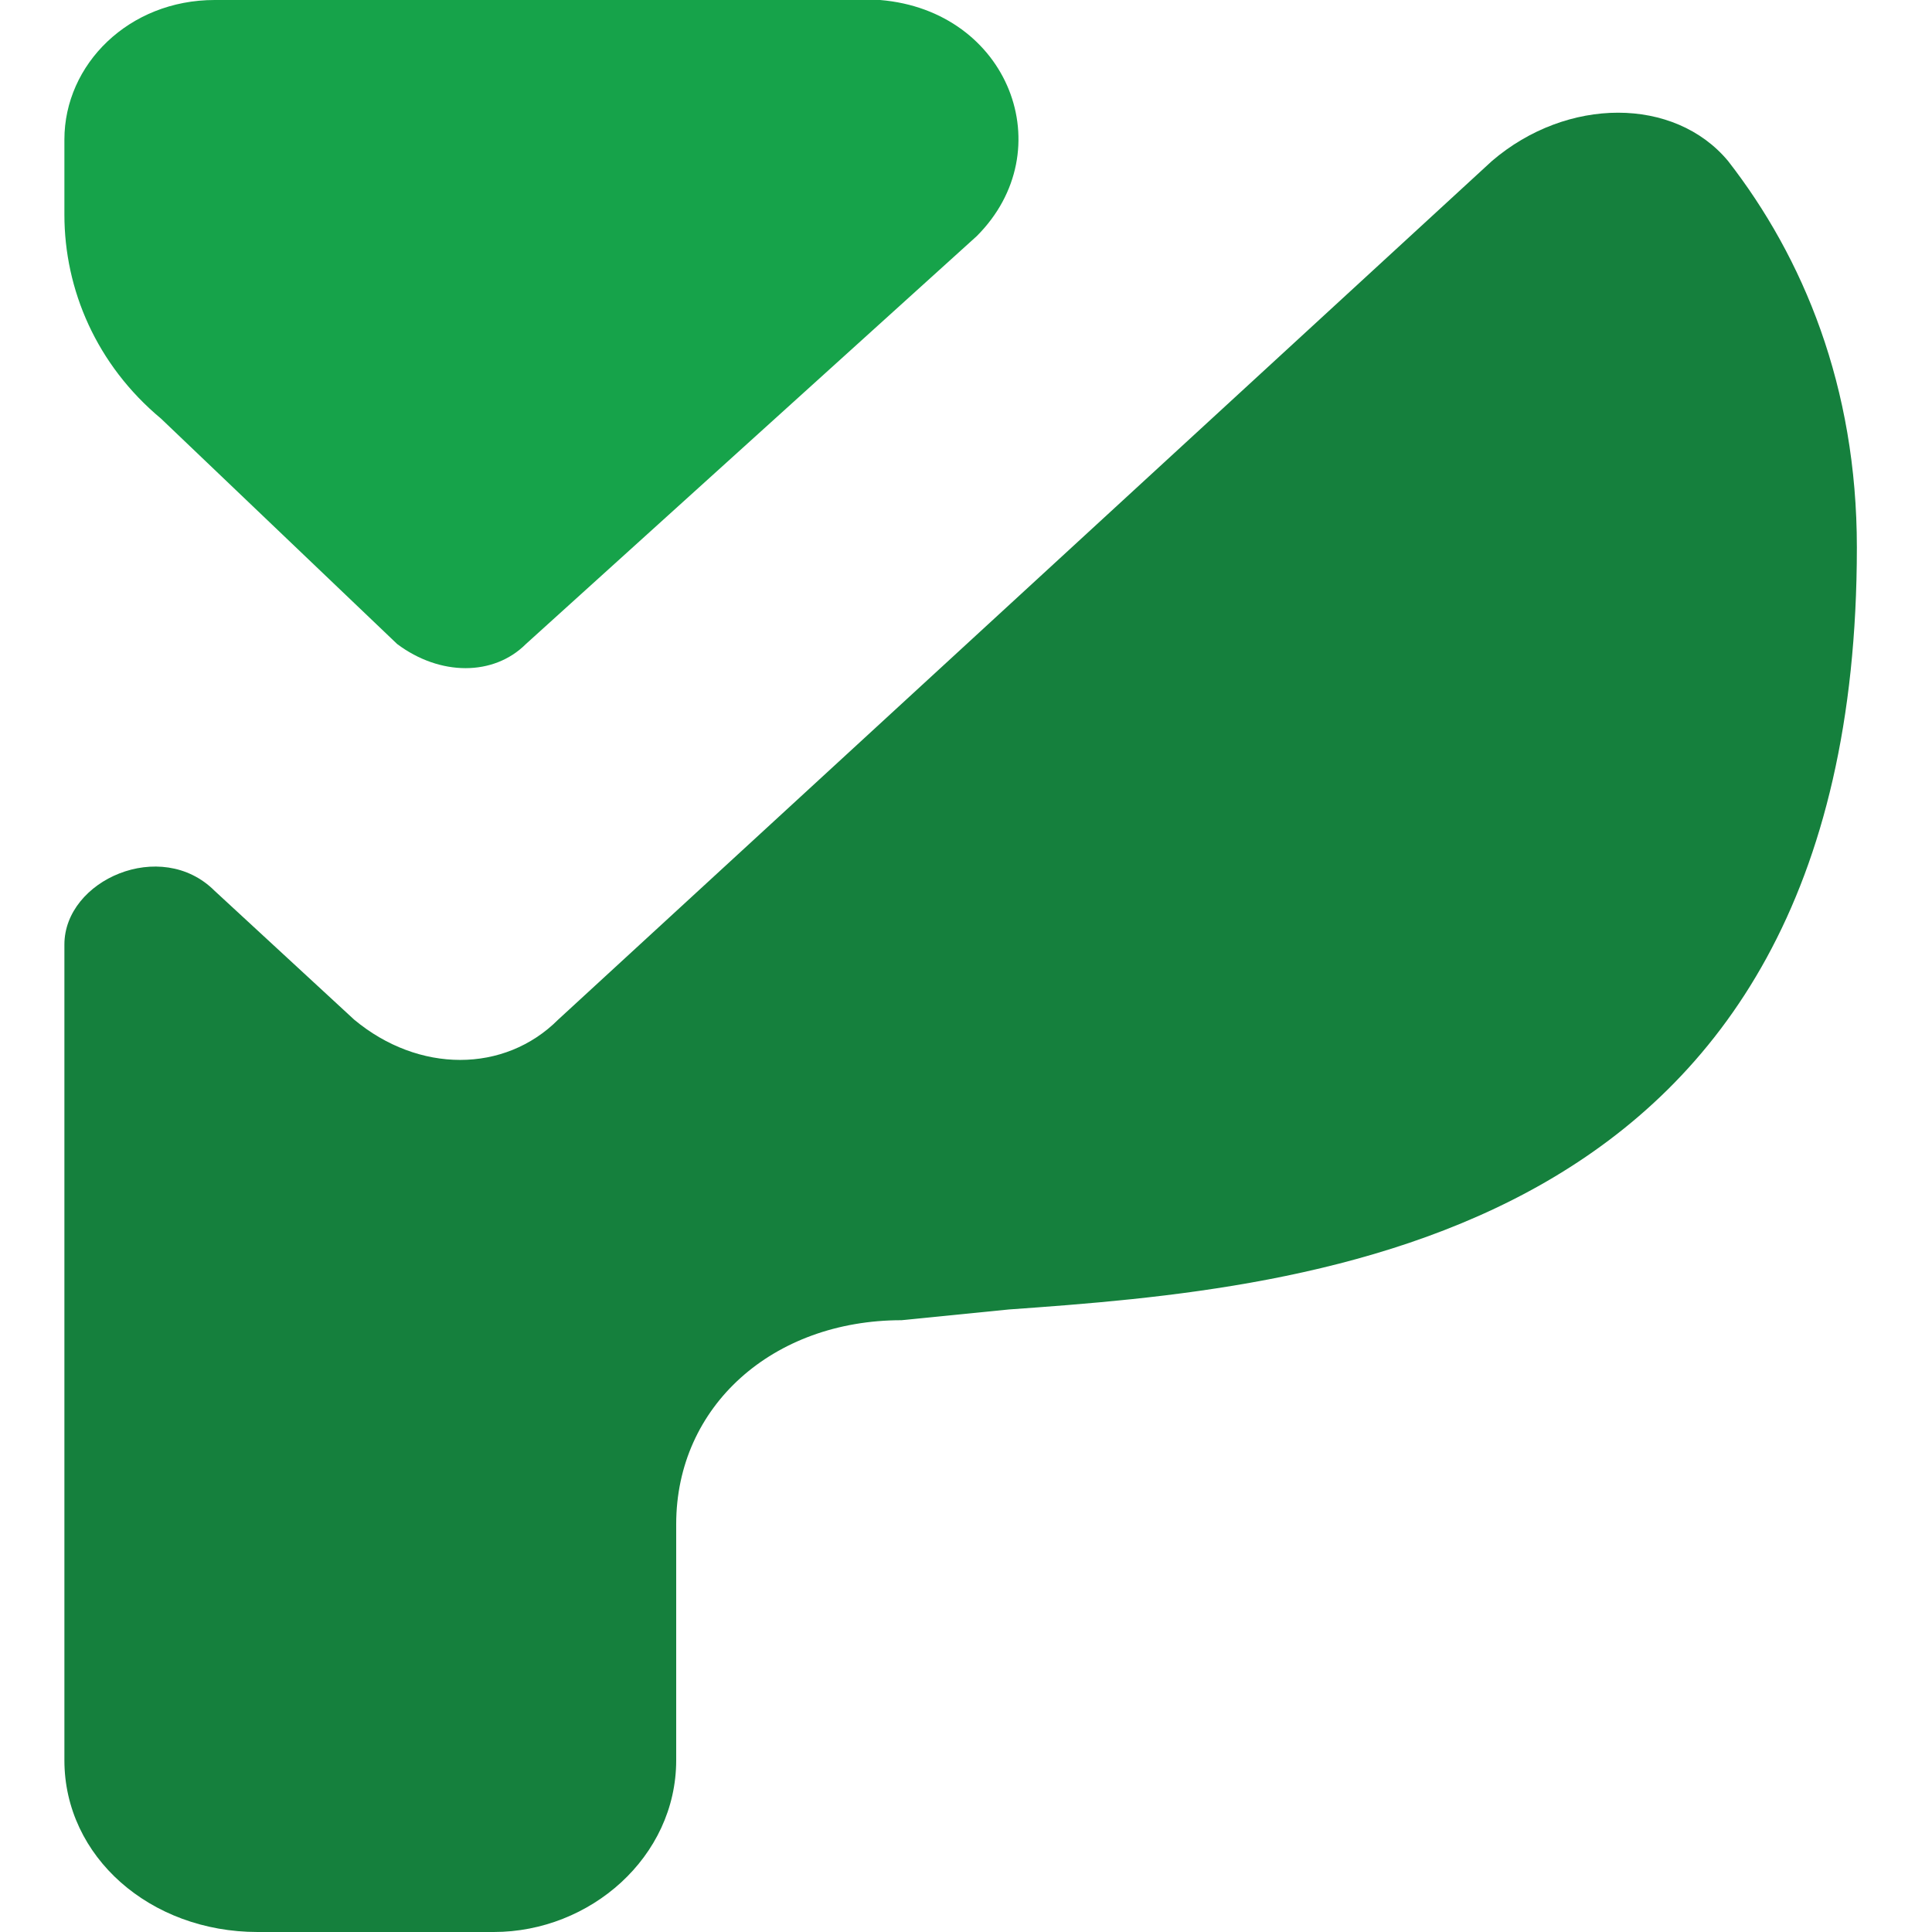
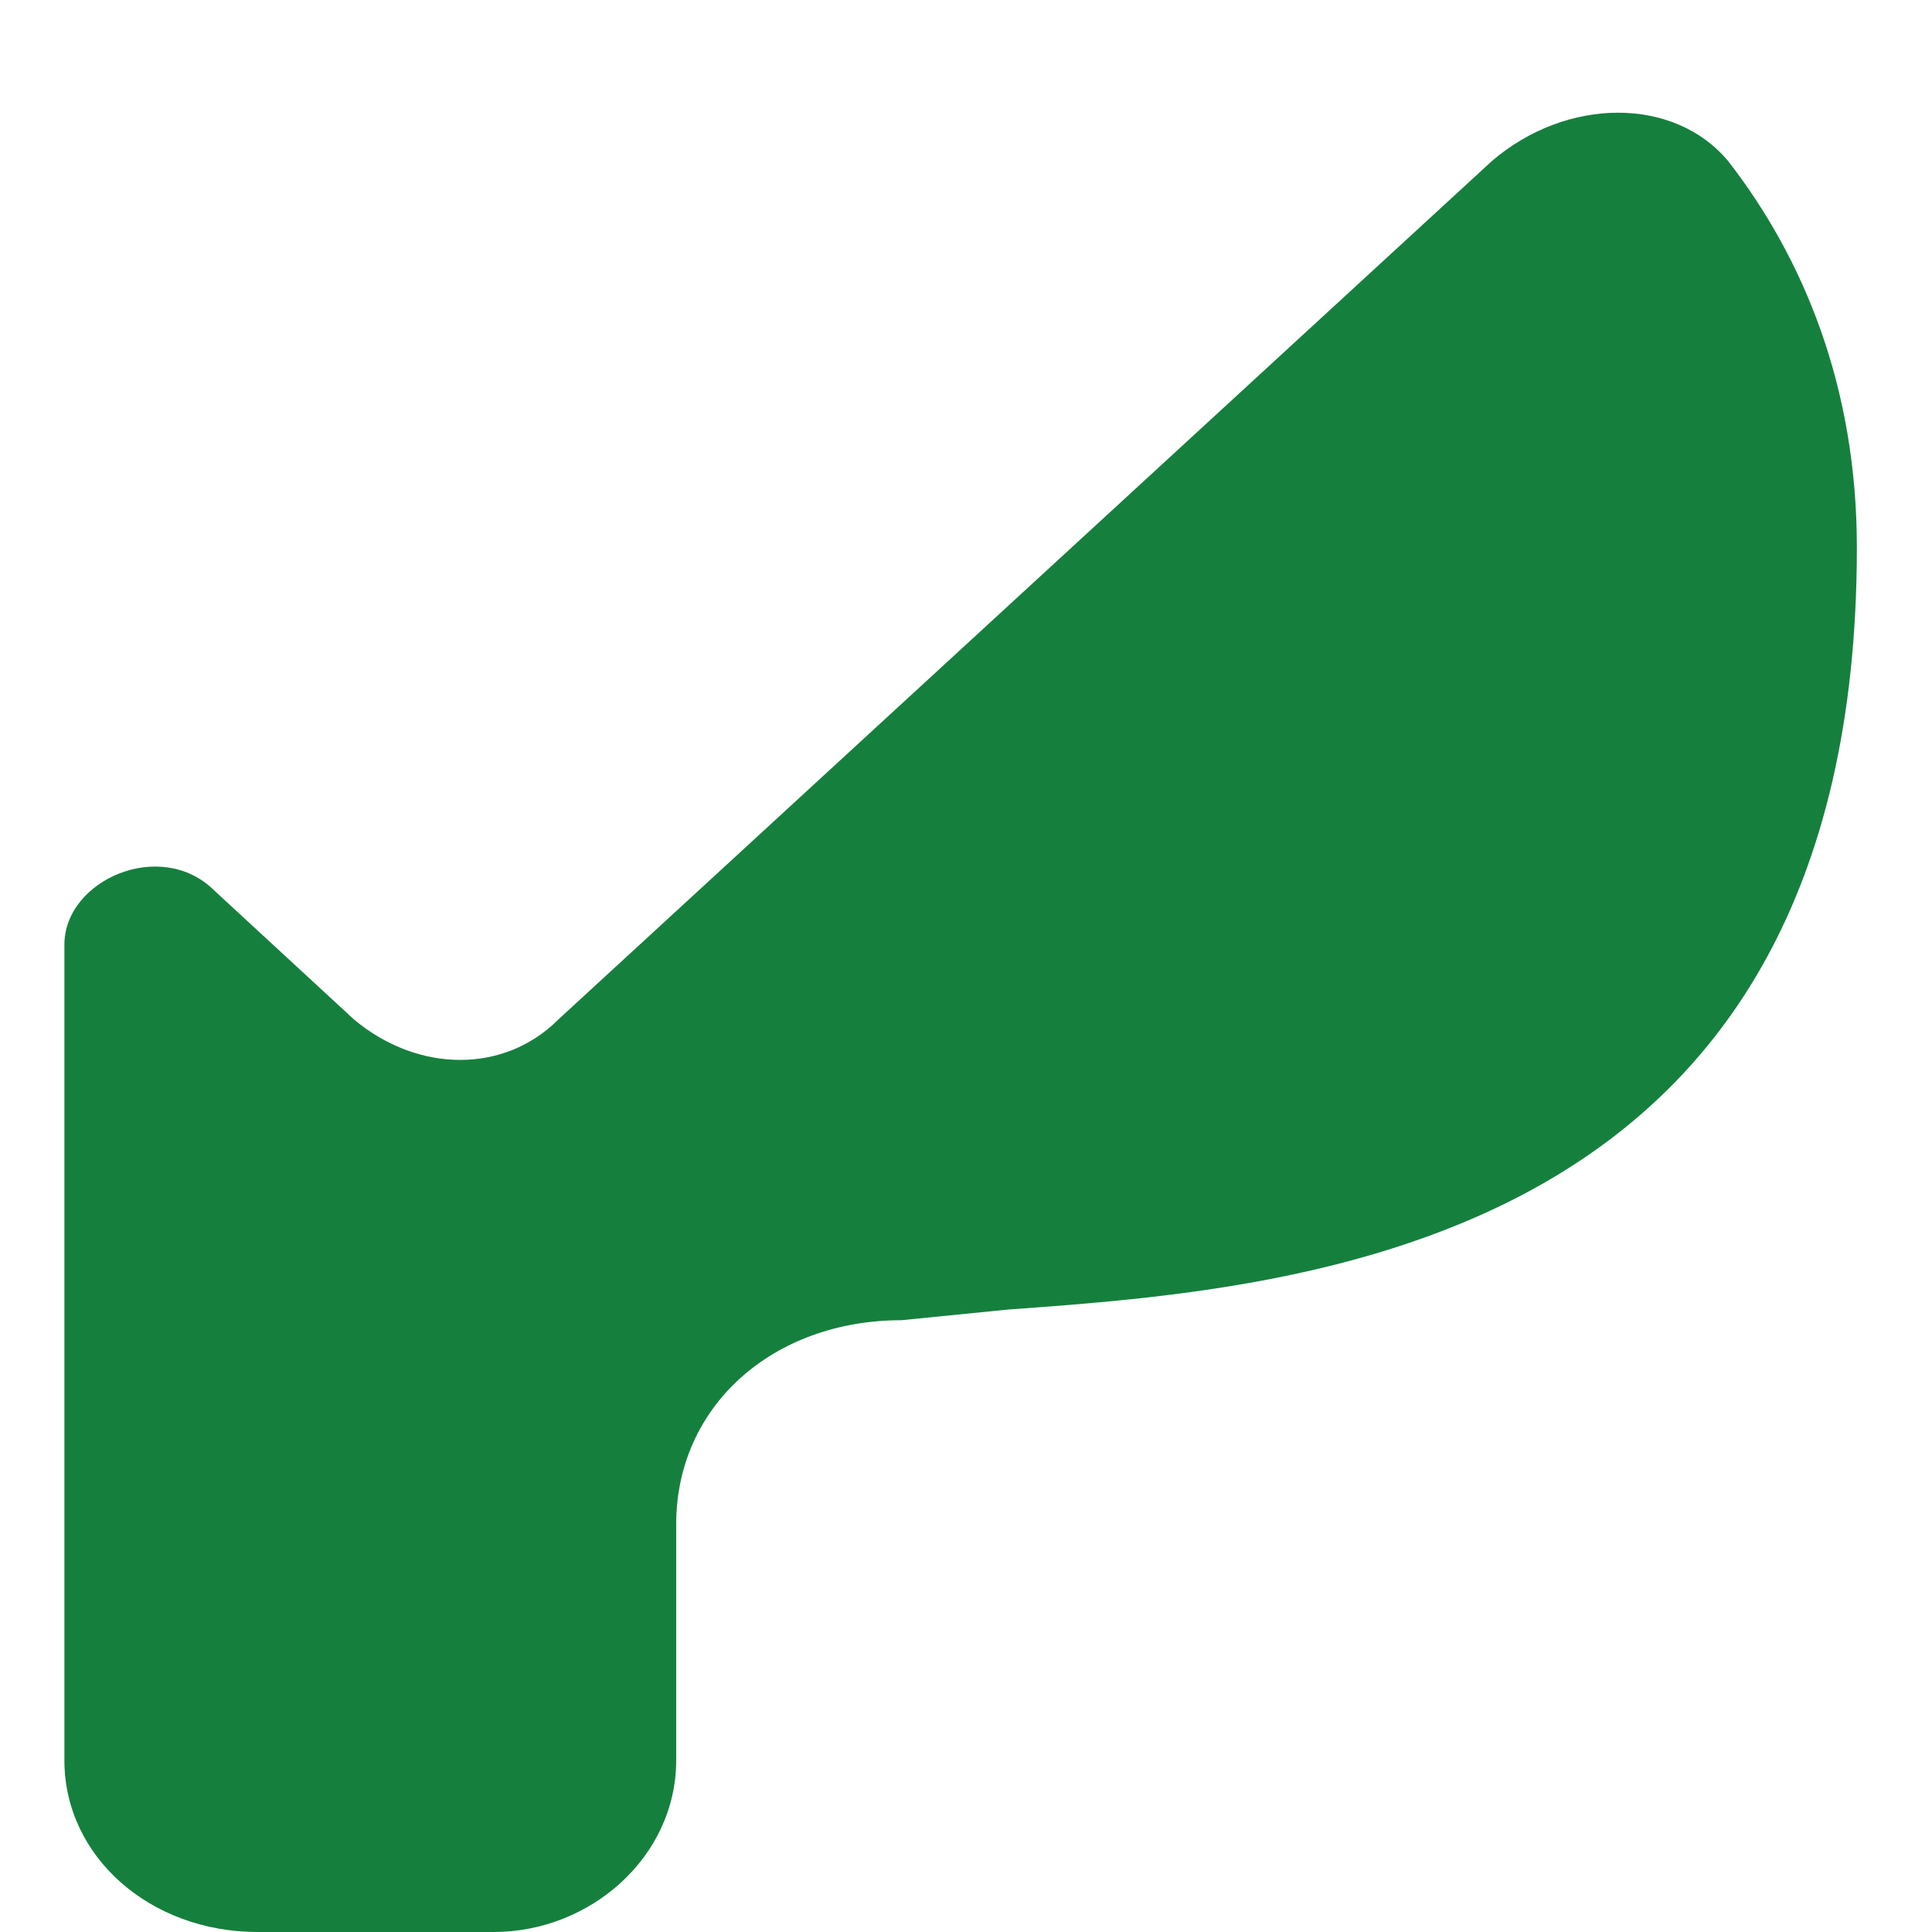
<svg xmlns="http://www.w3.org/2000/svg" width="180" height="180" fill="none">
-   <path fill="#16a34a" d="M91 22c8-8 3-21-9-22H20C12 0 6 6 6 13v7c0 7 3 14 9 19l22 21c4 3 9 3 12 0l42-38Z" />
-   <path fill="#15803d" d="M20 83c-5-5-14-1-14 5v76c0 9 8 16 18 16h22c9 0 17-7 17-16v-22c0-11 9-19 21-19l10-1c28-2 79-6 79-71 0-15-5-27-12-36-5-6-15-6-22 0L52 95c-5 5-13 5-19 0L20 83Z" />
+   <path fill="#15803d" d="M20 83c-5-5-14-1-14 5v76c0 9 8 16 18 16h22c9 0 17-7 17-16v-22c0-11 9-19 21-19l10-1c28-2 79-6 79-71 0-15-5-27-12-36-5-6-15-6-22 0L52 95c-5 5-13 5-19 0L20 83" />
</svg>